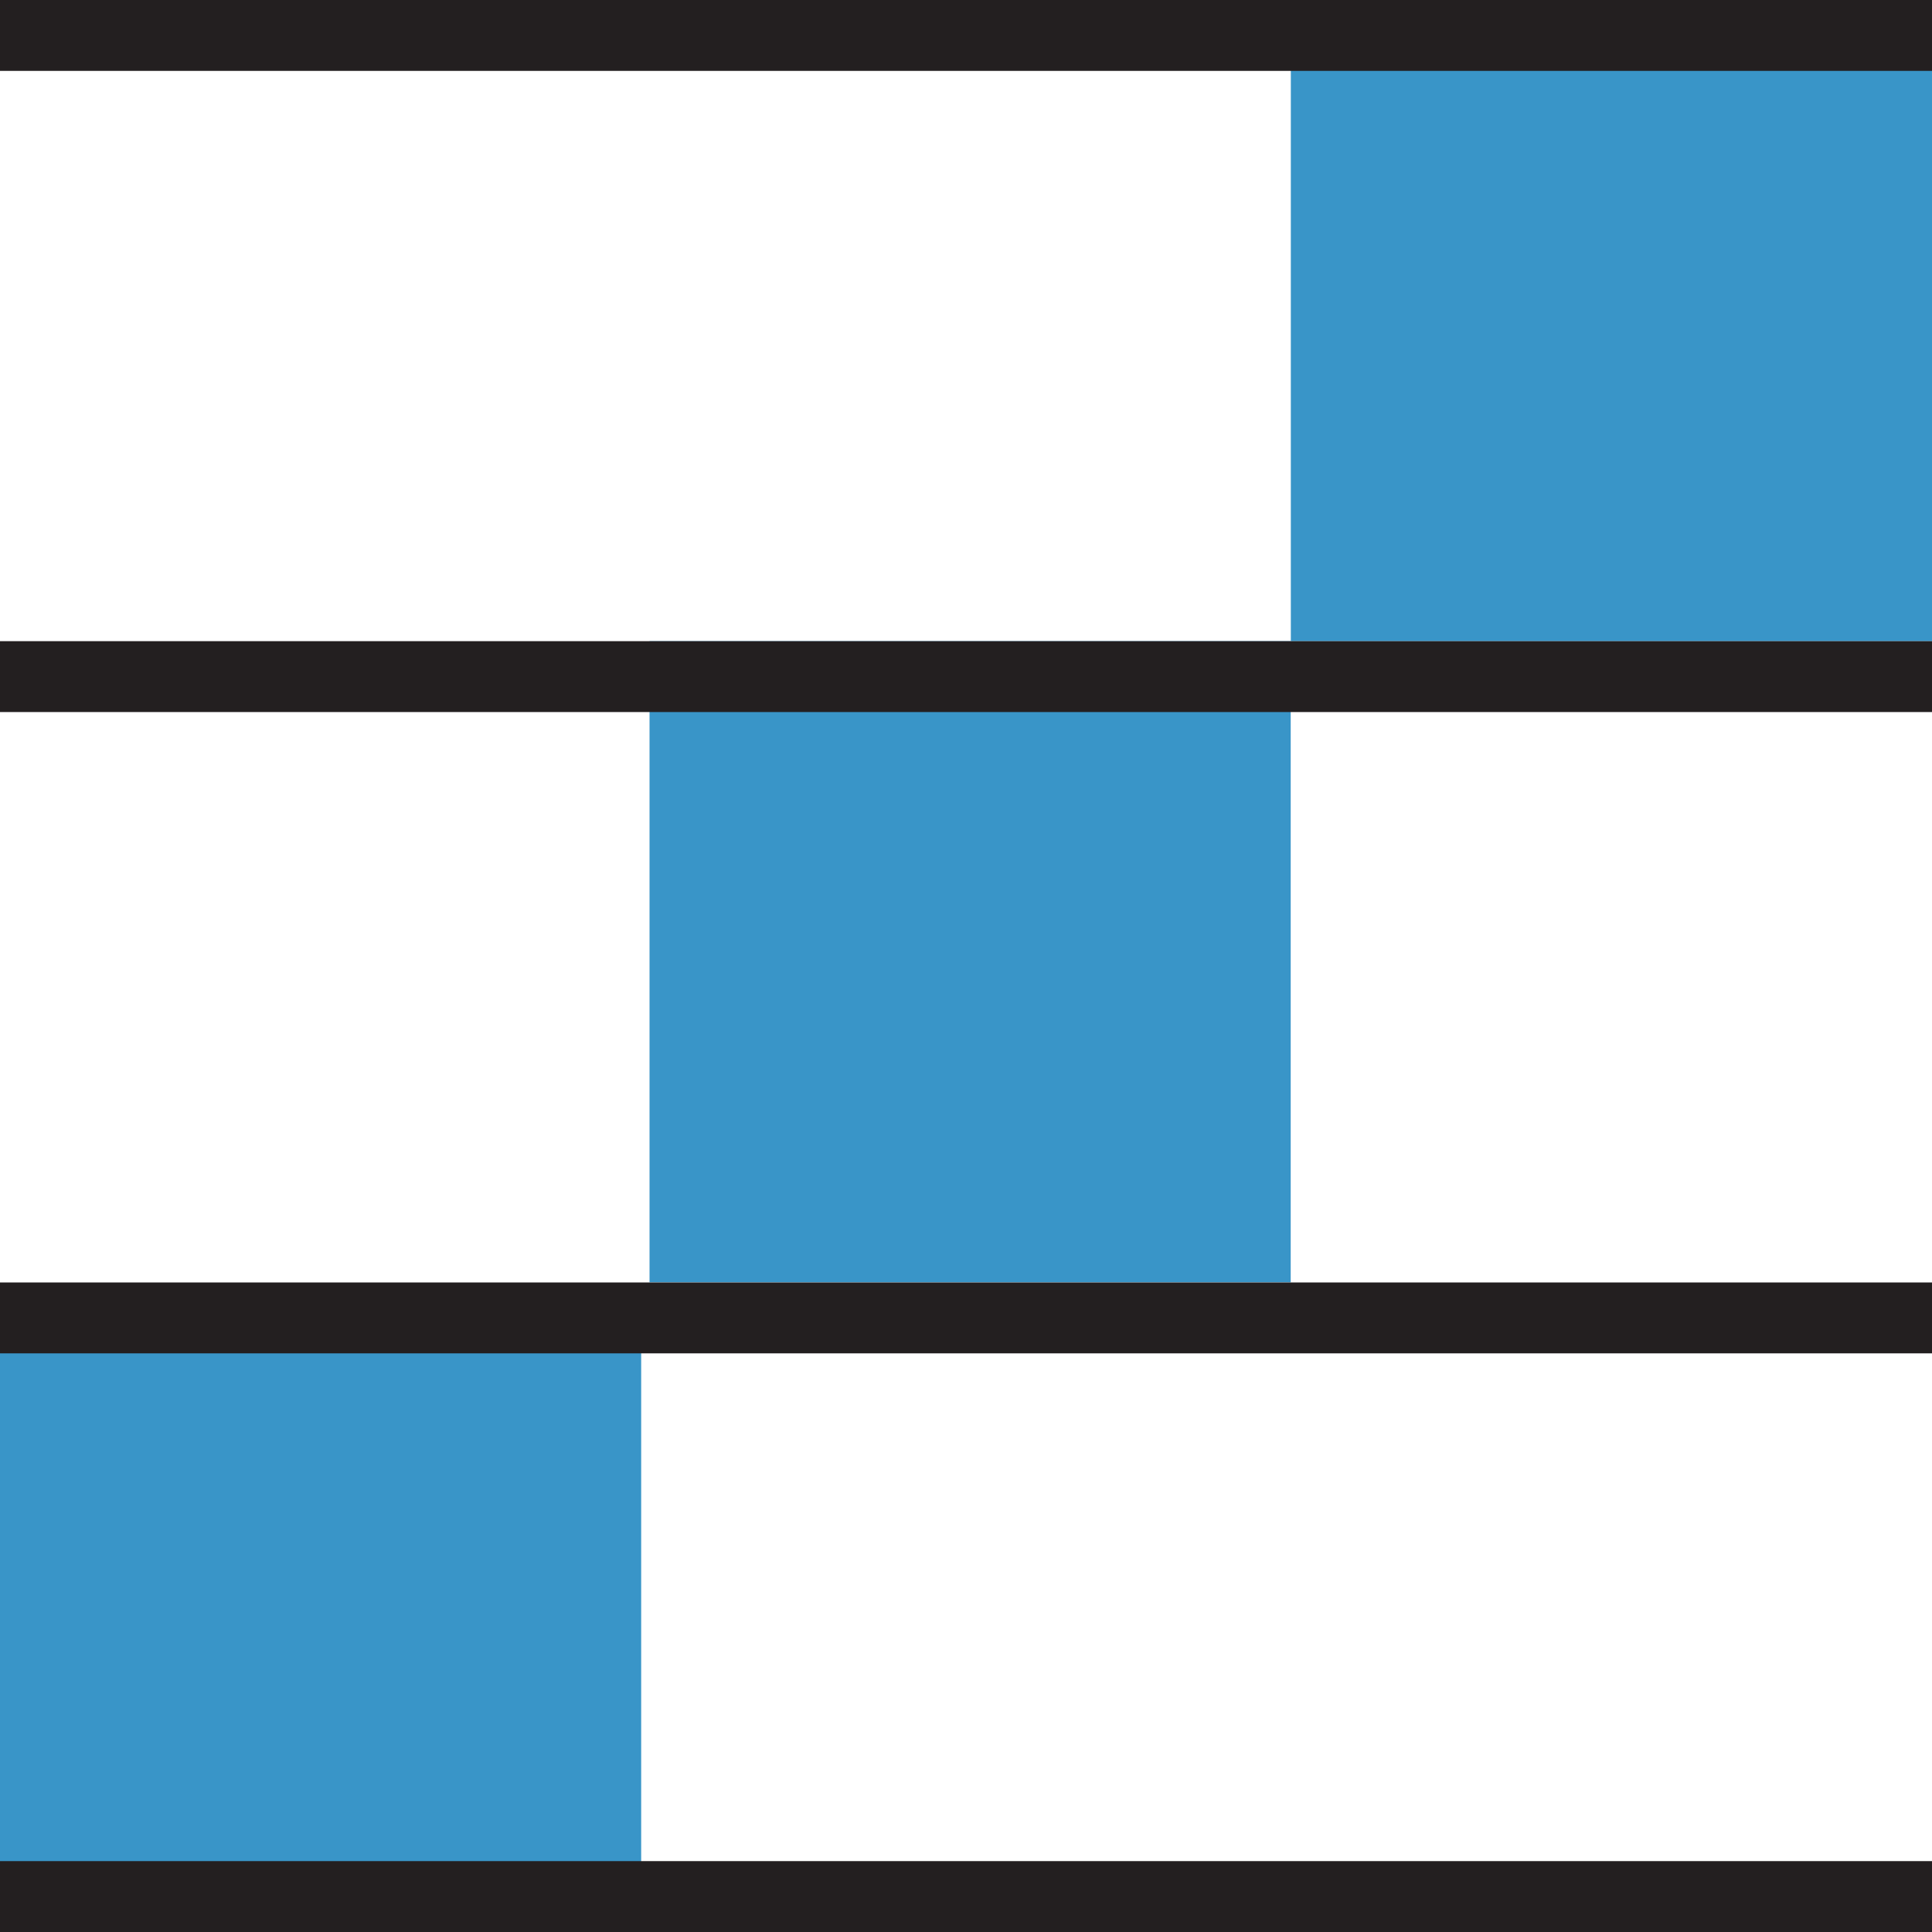
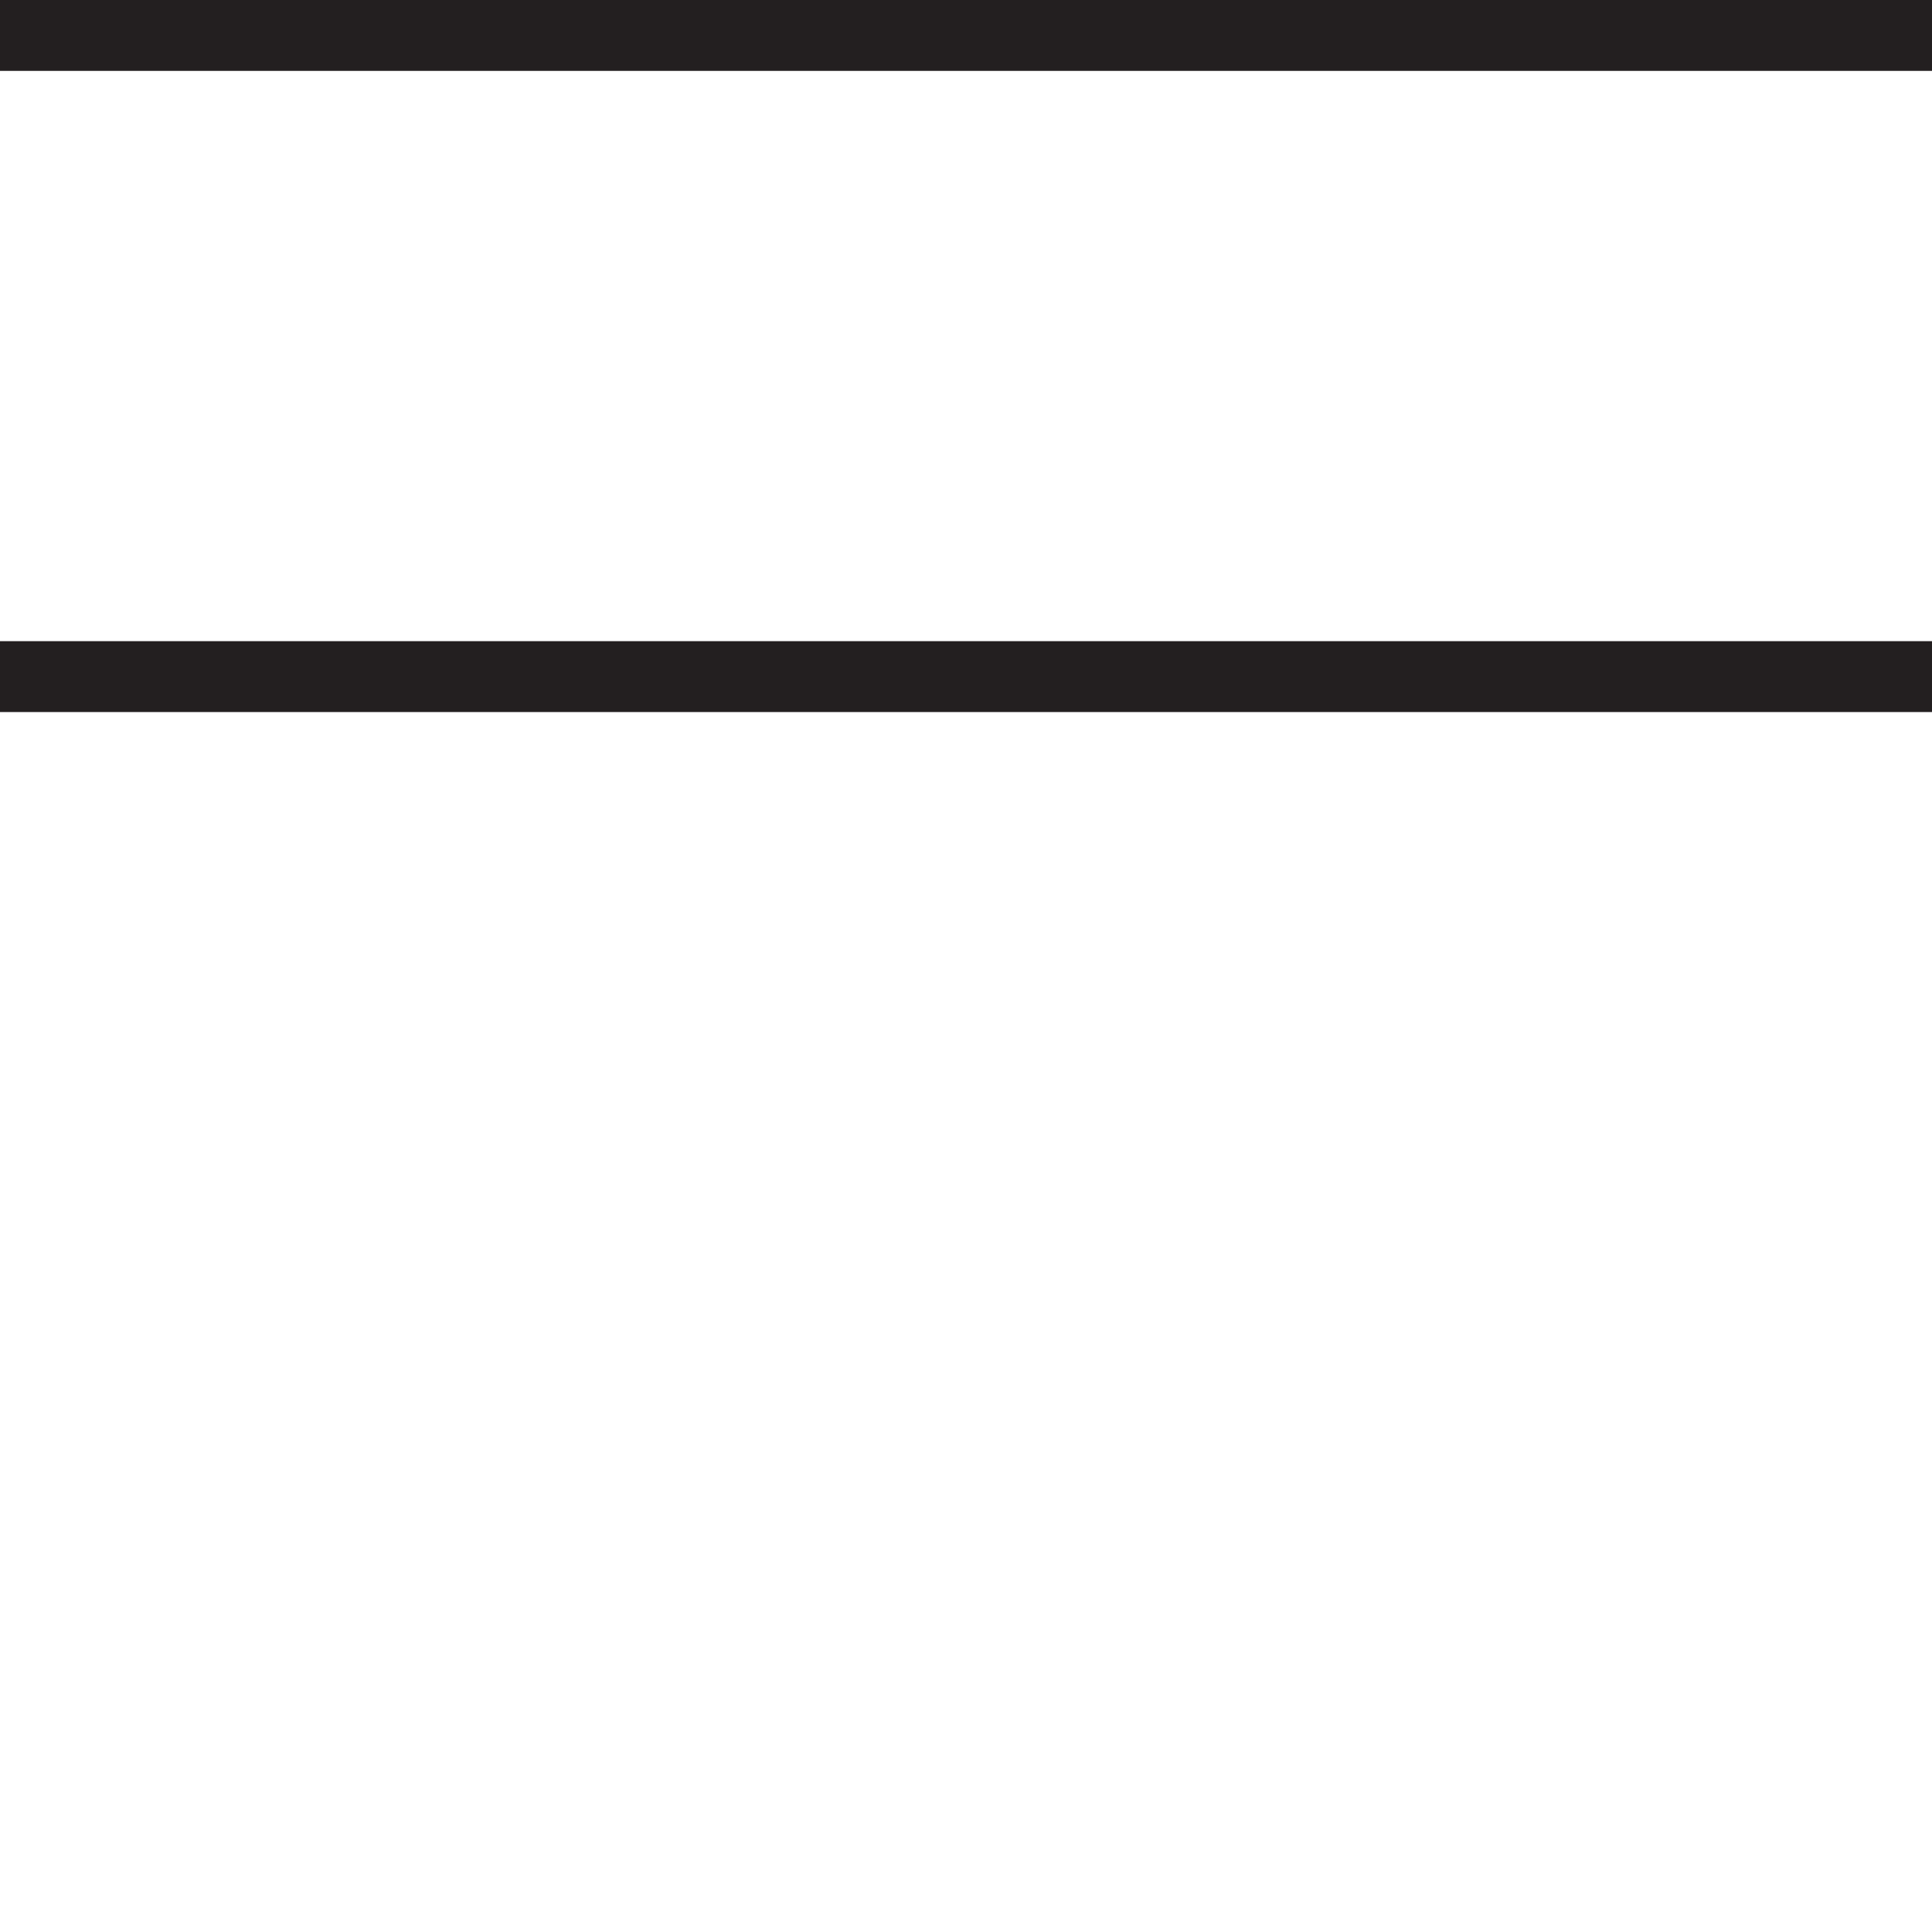
<svg xmlns="http://www.w3.org/2000/svg" viewBox="0 0 145.54 145.54">
  <defs>
    <style>.cls-1{fill:#3995c8;}.cls-2{fill:#231f20;}</style>
  </defs>
  <g id="Layer_2" data-name="Layer 2">
    <g id="Layer_1-2" data-name="Layer 1">
-       <rect class="cls-1" y="97.24" width="48.3" height="48.3" />
-       <rect class="cls-1" x="48.93" y="48.3" width="48.3" height="48.3" />
-       <rect class="cls-1" x="97.24" width="48.3" height="48.3" />
-       <rect class="cls-2" y="96.61" width="145.54" height="5.34" />
-       <rect class="cls-2" y="140.2" width="145.54" height="5.34" />
      <rect class="cls-2" y="48.3" width="145.54" height="5.34" />
      <rect class="cls-2" width="145.54" height="5.34" />
    </g>
  </g>
</svg>